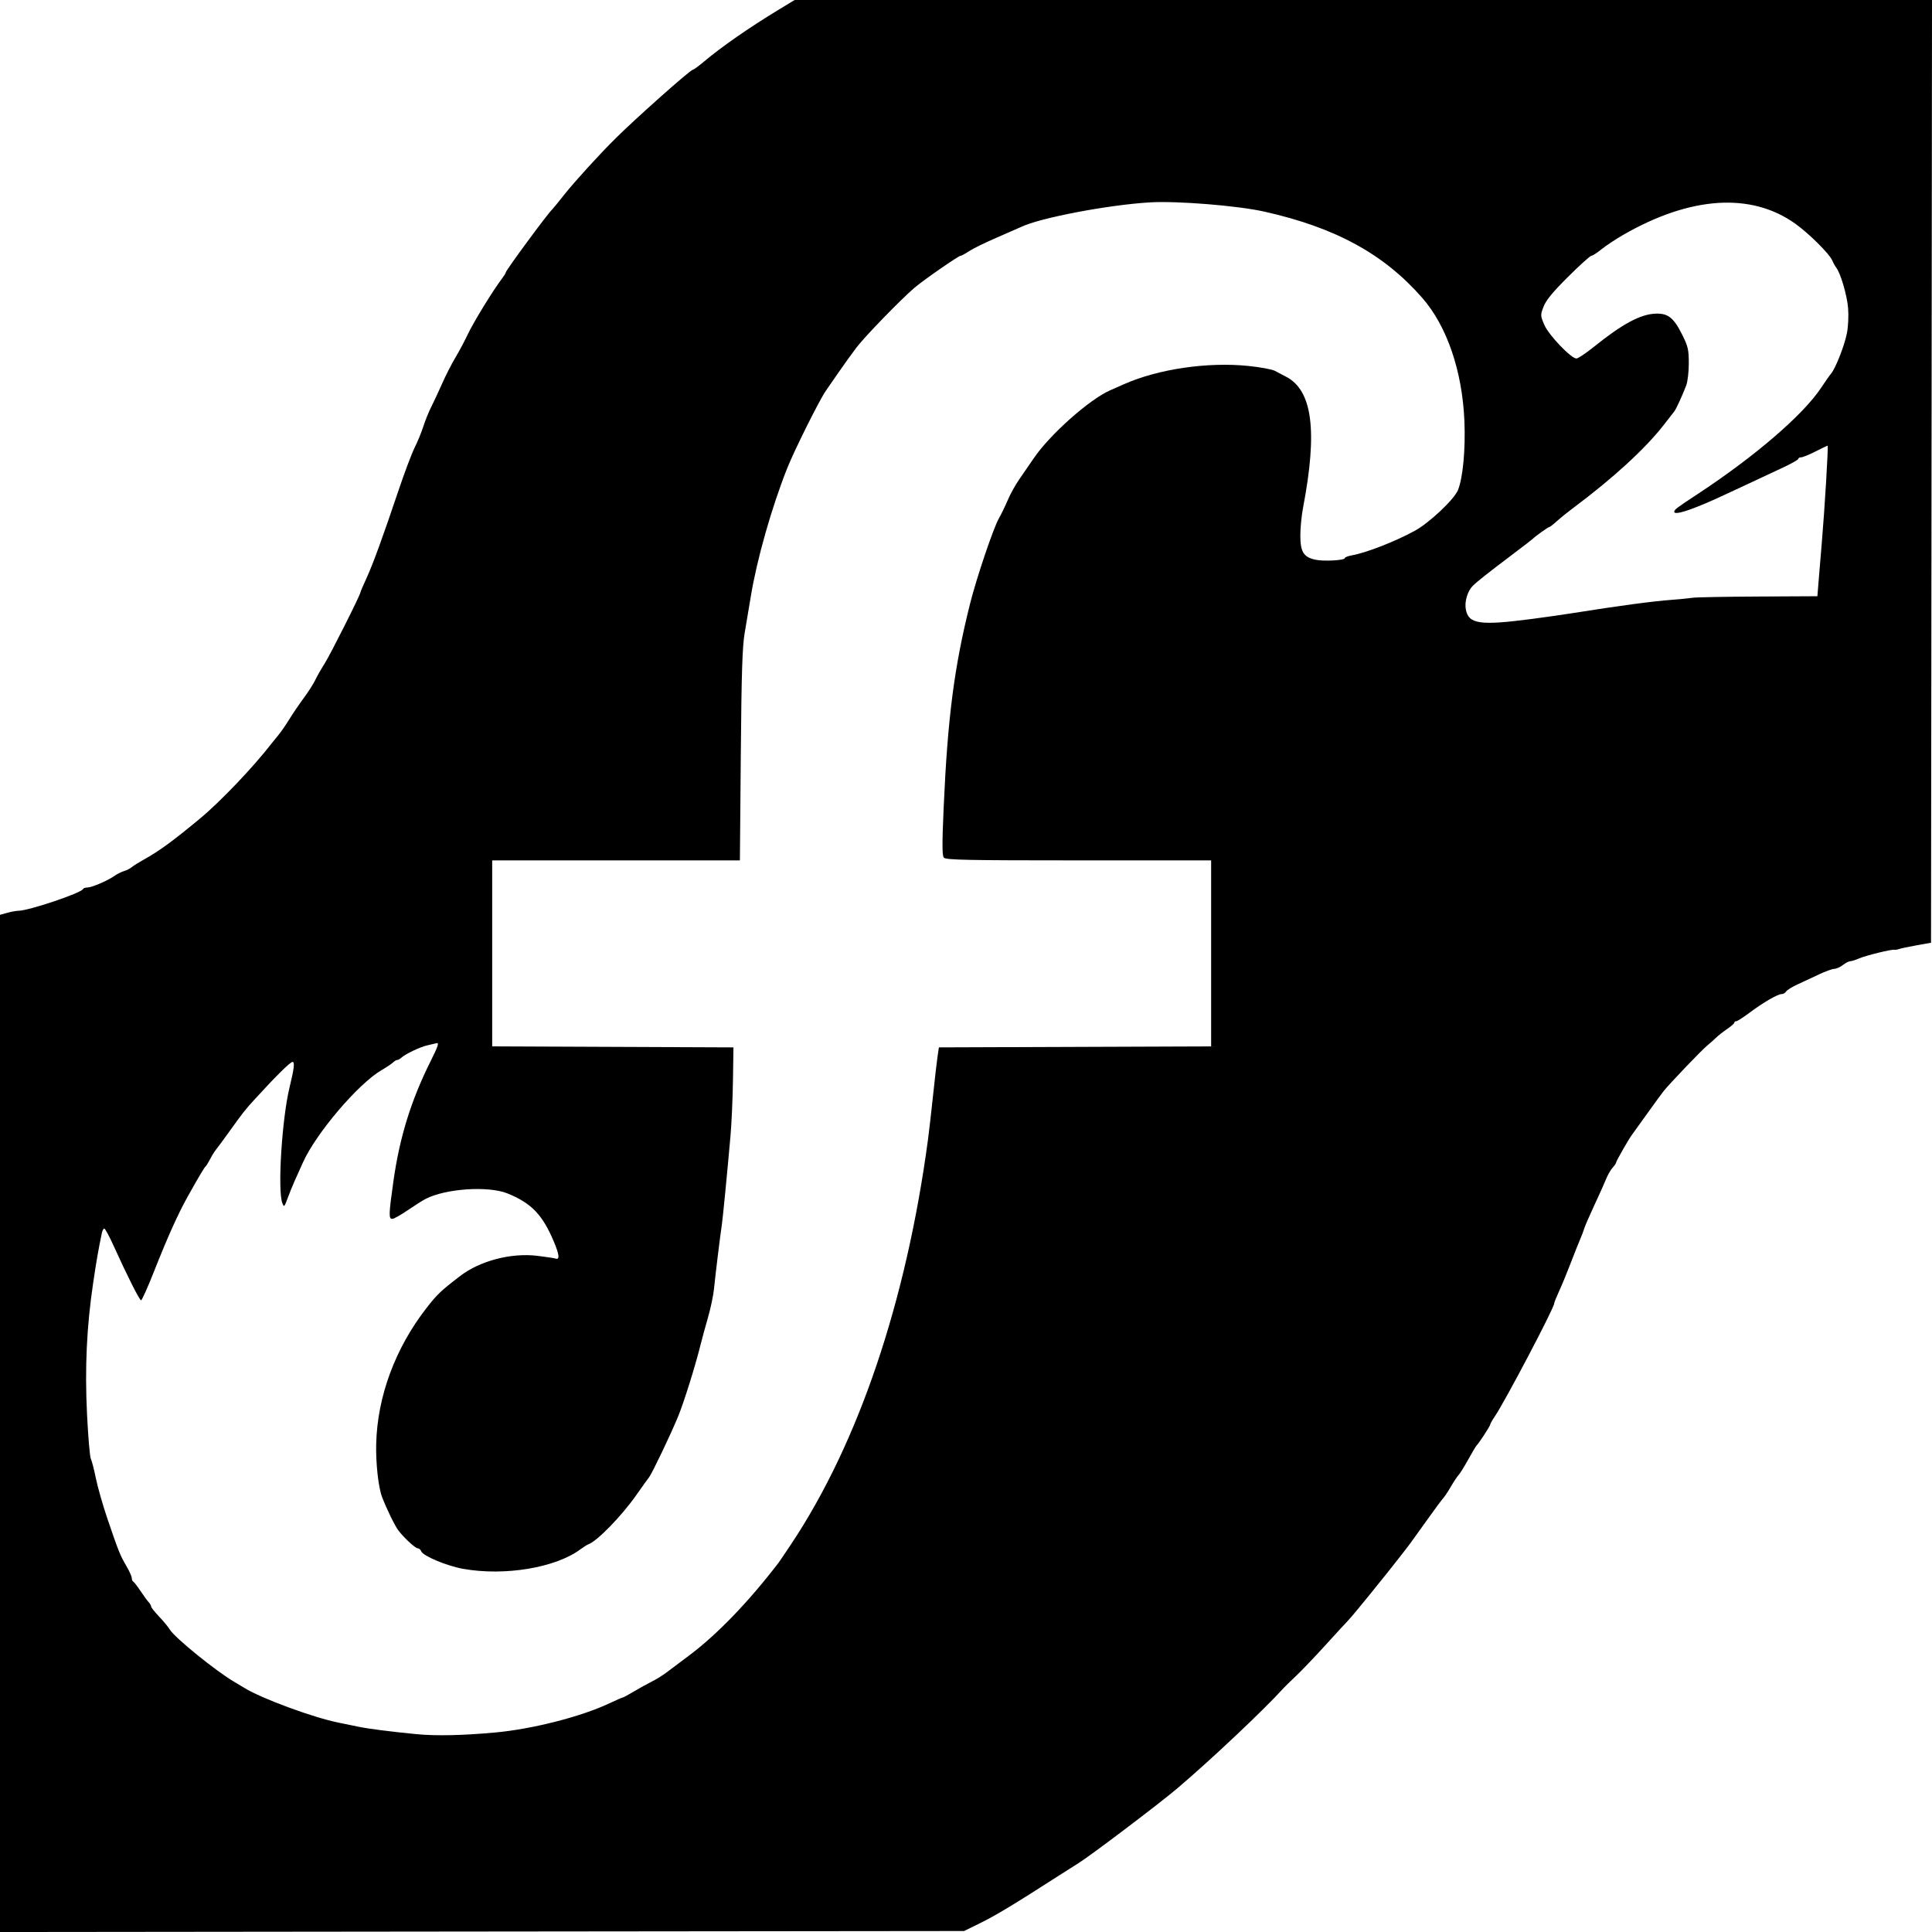
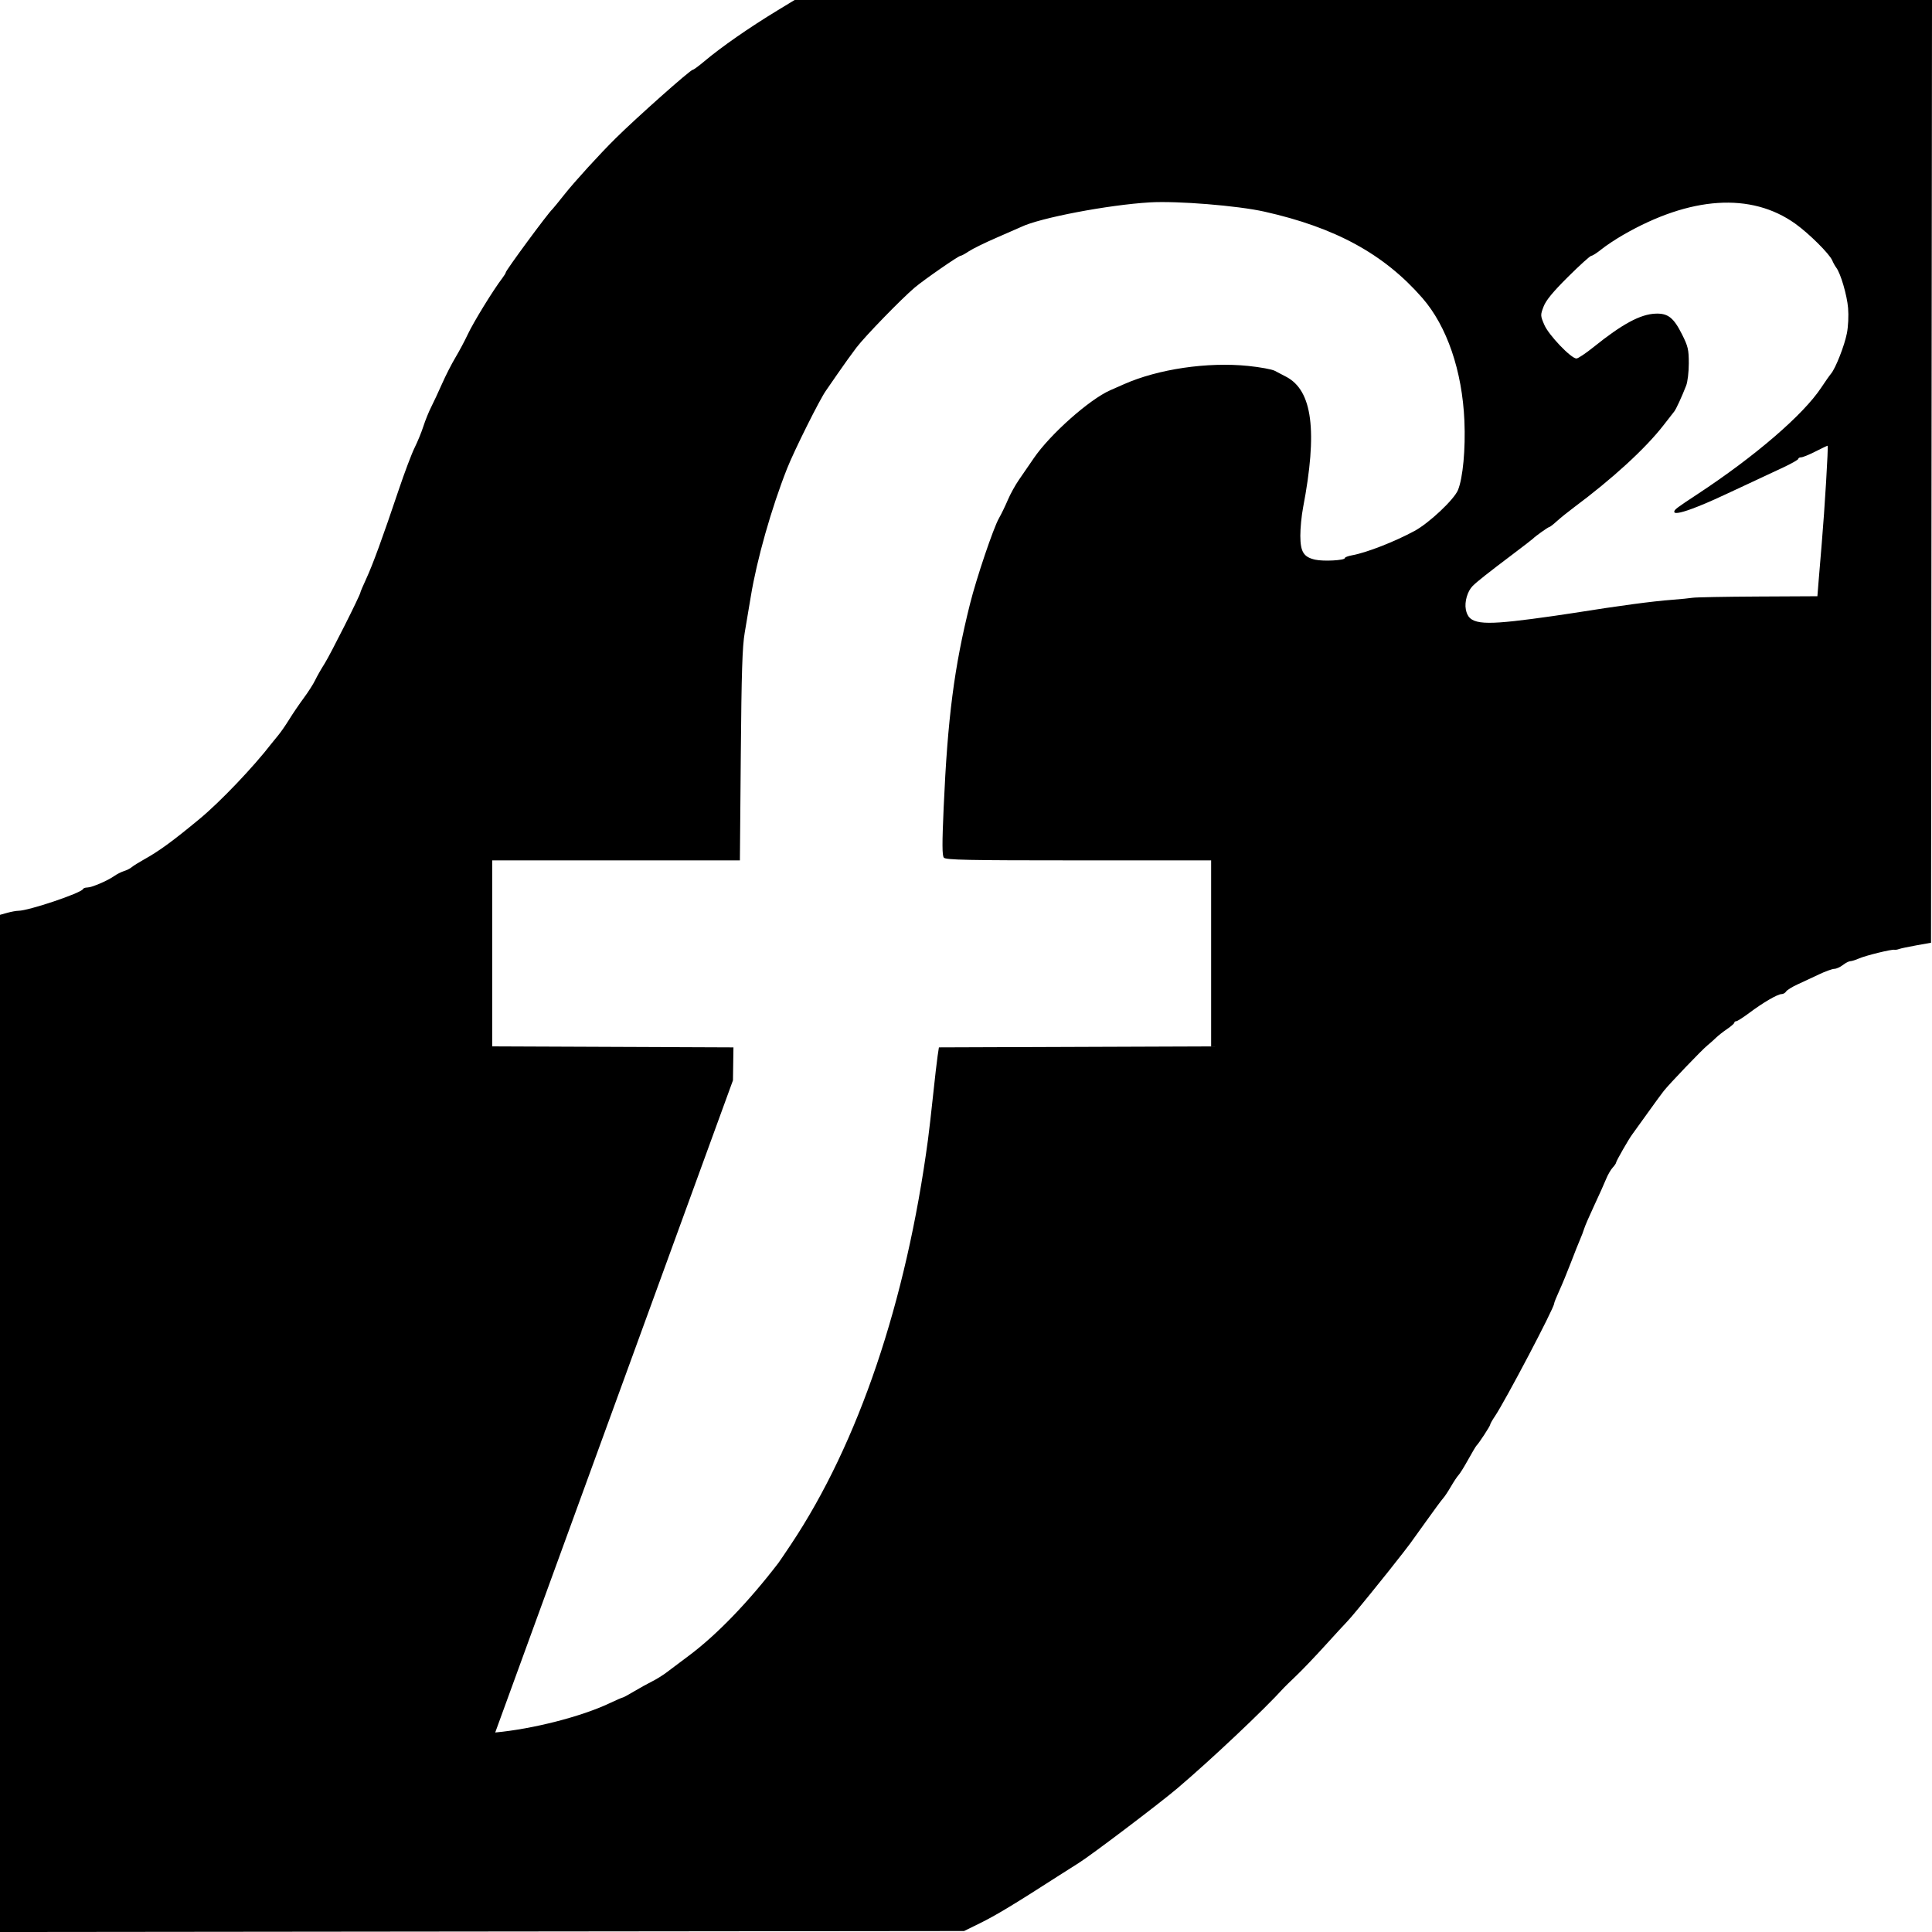
<svg xmlns="http://www.w3.org/2000/svg" version="1.1" id="svg1" width="1329.333" height="1329.333" viewBox="0 0 1329.333 1329.333">
  <defs id="defs1" />
  <g id="g1">
-     <path style="fill:#000000" d="M 0,979.404 V 629.459 l 5,-1.389 c 2.75,-0.764 6.201,-1.392 7.669,-1.396 7.01,-0.019 43.298,-12.226 44.442,-14.949 0.244,-0.582 1.545,-1.058 2.889,-1.058 3.068,0 13.832,-4.567 18.486,-7.843 1.932,-1.36 5.014,-2.923 6.847,-3.473 1.833,-0.55 4.233,-1.769 5.333,-2.709 1.1,-0.94 4.854,-3.291 8.343,-5.224 10.357,-5.738 19.609,-12.485 38.174,-27.837 14.342,-11.86 37.2,-35.821 49.843,-52.248 0.564,-0.733 2.523,-3.133 4.352,-5.333 1.829,-2.2 5.268,-7.16 7.64,-11.023 2.373,-3.863 6.859,-10.463 9.969,-14.667 3.11,-4.204 6.649,-9.744 7.865,-12.31 1.216,-2.567 4.127,-7.681 6.47,-11.365 3.968,-6.241 24.678,-47.396 24.678,-49.04 0,-0.408 1.795,-4.62 3.989,-9.36 4.489,-9.698 11.358,-28.503 22.245,-60.896 4.066,-12.097 9.043,-25.297 11.06,-29.333 2.017,-4.036 4.725,-10.638 6.016,-14.672 1.292,-4.033 3.722,-10.033 5.4,-13.333 1.679,-3.3 5.035,-10.5 7.46,-16 2.424,-5.5 6.557,-13.6 9.183,-18 2.627,-4.4 6.396,-11.465 8.376,-15.699 4.017,-8.591 17.534,-30.612 23.938,-38.999 1.283,-1.681 2.333,-3.41 2.333,-3.843 0,-1.398 29.263,-41.108 32.026,-43.459 0.431,-0.367 4.234,-5.026 8.452,-10.354 6.891,-8.705 24.151,-27.632 34.918,-38.291 14.638,-14.49 51.619,-47.355 53.286,-47.355 0.567,0 4.095,-2.583 7.841,-5.741 11.825,-9.967 30.879,-23.218 50.702,-35.259 L 546.748,0 h 391.295 391.295 l -0.336,324.333 -0.336,324.333 -10,1.781 c -5.5,0.98 -10.9,2.125 -12,2.545 -1.1,0.42 -2.519,0.646 -3.153,0.501 -1.886,-0.43 -19.842,3.976 -24.382,5.982 -2.311,1.021 -5.011,1.87 -6,1.887 -0.989,0.016 -3.298,1.203 -5.132,2.637 -1.833,1.434 -4.486,2.621 -5.895,2.637 -1.409,0.016 -6.209,1.755 -10.667,3.864 -4.458,2.109 -11.105,5.216 -14.772,6.905 -3.667,1.689 -7.146,3.864 -7.733,4.833 -0.587,0.969 -1.98,1.762 -3.096,1.762 -2.71,0 -12.737,5.836 -22.186,12.913 -4.225,3.164 -8.275,5.753 -9,5.753 -0.725,0 -1.323,0.45 -1.328,1 -0.01,0.55 -2.221,2.5 -4.925,4.333 -2.704,1.833 -6.15,4.539 -7.657,6.013 -1.508,1.474 -4.242,3.905 -6.075,5.402 -3.785,3.091 -25.979,26.278 -29.947,31.286 -1.437,1.814 -6.685,8.999 -11.661,15.966 -4.976,6.967 -9.508,13.267 -10.072,14 -2.125,2.763 -10.987,18.232 -10.987,19.177 0,0.542 -1.078,2.149 -2.396,3.571 -1.318,1.422 -3.363,4.985 -4.545,7.918 -1.182,2.933 -4.819,11.033 -8.083,18 -3.264,6.967 -6.385,14.167 -6.937,16 -0.552,1.833 -1.801,5.133 -2.775,7.333 -0.975,2.2 -3.837,9.4 -6.36,16 -2.523,6.6 -6.159,15.412 -8.079,19.581 -1.92,4.17 -3.491,8.101 -3.491,8.735 0,3.031 -33.772,67.251 -40.823,77.627 -1.748,2.572 -3.177,5.119 -3.177,5.661 0,0.954 -7.909,13.051 -9.412,14.396 -0.41,0.367 -2.972,4.686 -5.694,9.599 -2.722,4.913 -5.707,9.713 -6.633,10.667 -0.926,0.954 -3.315,4.542 -5.307,7.974 -1.992,3.432 -4.382,7.032 -5.311,8 -0.929,0.969 -6.171,8.061 -11.65,15.761 -5.479,7.7 -10.436,14.6 -11.016,15.333 -0.58,0.733 -2.687,3.493 -4.682,6.132 -3.245,4.293 -16.989,21.54 -22.753,28.555 -1.215,1.478 -4.897,5.978 -8.184,10 -3.287,4.022 -6.887,8.213 -8,9.313 -1.114,1.1 -7.724,8.283 -14.691,15.963 -6.966,7.679 -15.966,17.106 -20,20.948 -4.033,3.842 -7.933,7.649 -8.667,8.46 -13.599,15.029 -49.629,49.041 -73.016,68.927 -12.476,10.609 -60.184,46.718 -68.318,51.709 -2.2,1.35 -8.2,5.157 -13.333,8.46 -31.238,20.1 -43.519,27.505 -54.736,33.004 l -10.597,5.196 -331.667,0.341 L 0,1329.349 Z m 340.736,212.655 c 25.885,-2.384 59.324,-10.947 78.788,-20.176 4.505,-2.136 8.528,-3.884 8.941,-3.884 0.413,0 3.927,-1.901 7.809,-4.225 3.882,-2.324 9.441,-5.401 12.352,-6.839 2.911,-1.438 7.411,-4.226 10,-6.196 2.589,-1.97 9.478,-7.142 15.31,-11.494 19.244,-14.361 40.923,-36.813 61.713,-63.913 0.563,-0.733 4.423,-6.433 8.578,-12.667 46.4,-69.602 79.328,-166.912 94.297,-278.667 0.737,-5.5 2.319,-19.3 3.516,-30.667 1.197,-11.367 2.584,-23.367 3.081,-26.667 l 0.904,-6 93.654,-0.342 93.654,-0.342 v -63.991 -63.991 h -91.17 c -77.101,0 -91.412,-0.292 -92.74,-1.892 -1.197,-1.443 -1.228,-9.599 -0.132,-34.333 2.752,-62.048 7.256,-96.836 18.183,-140.441 4.436,-17.704 16.026,-51.989 19.831,-58.667 1.672,-2.933 4.434,-8.633 6.138,-12.667 1.704,-4.033 5.19,-10.333 7.745,-14 2.556,-3.667 7.084,-10.254 10.062,-14.638 11.157,-16.421 38.358,-40.595 52.749,-46.878 1.833,-0.8 6.033,-2.651 9.333,-4.113 23.627,-10.466 57.467,-15.443 85.556,-12.584 8.111,0.826 16.328,2.337 18.262,3.357 1.933,1.021 5.453,2.868 7.821,4.106 18.099,9.458 21.694,37.358 11.608,90.083 -1.052,5.5 -1.893,14.2 -1.869,19.333 0.052,11.07 2.271,14.642 10.203,16.424 5.768,1.296 20.419,0.501 20.419,-1.107 0,-0.561 2.25,-1.422 5,-1.914 9.869,-1.765 29.2,-9.301 42.942,-16.74 10.045,-5.438 27.187,-21.561 29.894,-28.117 3.404,-8.243 5.268,-28.247 4.435,-47.593 -1.482,-34.426 -11.995,-65.153 -28.938,-84.585 -26.322,-30.188 -59.694,-48.435 -108.667,-59.418 -18.373,-4.12 -59.92,-7.48 -78.77,-6.37 -28.592,1.684 -75.858,10.689 -88.564,16.875 -1.1,0.535 -8.6,3.82 -16.667,7.298 -8.067,3.479 -16.756,7.732 -19.31,9.453 -2.554,1.721 -5.146,3.128 -5.76,3.128 -1.406,0 -25.344,16.595 -31.597,21.905 -9.266,7.868 -34.254,33.6 -40.062,41.255 -3.266,4.305 -9.084,12.405 -12.928,18 -3.845,5.595 -7.444,10.804 -8,11.575 -4.206,5.835 -21.845,41.172 -26.772,53.634 -10.788,27.285 -20.827,62.696 -24.979,88.107 -1.155,7.071 -3.034,18.257 -4.176,24.857 -1.643,9.495 -2.205,27.099 -2.697,84.333 l -0.621,72.333 h -85.216 -85.216 v 63.99 63.99 l 83,0.343 83,0.343 -0.337,22.667 c -0.185,12.467 -0.941,29.567 -1.679,38 -2.089,23.859 -5.375,57.648 -5.966,61.333 -0.958,5.982 -4.528,35.128 -5.364,43.797 -0.449,4.655 -2.321,13.655 -4.161,20 -1.839,6.345 -4.157,14.837 -5.15,18.87 -3.509,14.257 -11.399,39.461 -15.444,49.333 -4.788,11.688 -18.072,39.502 -19.95,41.77 -0.712,0.86 -4.766,6.505 -9.01,12.545 -9.989,14.218 -26.879,31.546 -32.708,33.559 -0.861,0.297 -3.366,1.877 -5.566,3.509 -17.089,12.682 -52.122,18.503 -80.667,13.404 -11.18,-1.997 -27.599,-8.858 -28.821,-12.042 -0.439,-1.143 -1.508,-2.078 -2.377,-2.078 -1.655,0 -9.053,-6.789 -13.27,-12.179 -2.381,-3.042 -8.167,-14.88 -11.318,-23.155 -2.549,-6.694 -4.373,-23.296 -4.028,-36.667 0.84,-32.568 13.104,-65.672 34.556,-93.279 7.367,-9.48 10.027,-12.007 23.383,-22.213 13.552,-10.356 34.972,-15.937 52.853,-13.769 6.063,0.735 11.735,1.586 12.604,1.891 3.038,1.066 2.631,-2.701 -1.289,-11.939 -7.776,-18.323 -15.321,-26.153 -31.625,-32.82 -13.178,-5.388 -42.59,-3.453 -56.485,3.718 -2.1,1.084 -7.688,4.62 -12.418,7.858 -4.73,3.238 -9.462,5.887 -10.515,5.887 -2.534,0 -2.448,-2.899 0.769,-25.812 4.239,-30.196 12.132,-55.698 25.574,-82.633 5.176,-10.371 6.042,-12.975 4.142,-12.457 -1.321,0.36 -4.201,1.035 -6.401,1.501 -4.592,0.972 -15.074,5.939 -17.728,8.401 -0.988,0.917 -2.31,1.667 -2.939,1.667 -0.629,0 -1.936,0.77 -2.905,1.712 -0.969,0.941 -4.5,3.301 -7.846,5.243 -16.038,9.31 -45.169,43.523 -54.154,63.602 -1.832,4.094 -4.413,9.843 -5.736,12.776 -1.323,2.933 -3.479,8.257 -4.792,11.83 -2.234,6.081 -2.466,6.294 -3.619,3.333 -3.387,-8.698 -0.29,-58.175 4.998,-79.83 3.114,-12.751 3.638,-17.333 1.985,-17.333 -1.523,0 -11.441,9.782 -25.271,24.924 -7.738,8.472 -8.149,8.993 -18.739,23.742 -3.686,5.133 -7.546,10.355 -8.578,11.604 -1.032,1.249 -2.89,4.249 -4.129,6.667 -1.239,2.418 -2.659,4.696 -3.155,5.062 -0.793,0.586 -4.936,7.576 -12.25,20.667 -6.67,11.939 -13.775,27.745 -23.223,51.667 -4.272,10.817 -8.246,19.667 -8.829,19.667 -1.08,0 -9.516,-16.741 -19.009,-37.723 -2.889,-6.386 -5.728,-11.611 -6.308,-11.611 -0.58,0 -1.332,1.35 -1.671,3 -2.649,12.91 -3.625,18.509 -5.979,34.333 -4.483,30.127 -5.808,58.427 -4.232,90.381 0.77,15.61 1.944,29.41 2.61,30.667 0.665,1.257 2.224,7.284 3.464,13.392 1.24,6.109 4.84,18.709 7.999,28 7.587,22.31 8.717,25.124 13.036,32.467 2.017,3.429 3.667,7.127 3.667,8.219 0,1.092 0.45,2.185 1,2.429 0.55,0.244 2.8,3.144 5,6.444 2.2,3.3 4.75,6.793 5.667,7.762 0.917,0.969 1.667,2.294 1.667,2.944 0,0.65 2.453,3.757 5.45,6.905 2.998,3.148 6.364,7.223 7.481,9.056 3.439,5.646 31.889,28.699 44.402,35.979 2.567,1.493 5.567,3.281 6.667,3.974 11.559,7.273 48.006,20.705 65.333,24.076 4.033,0.785 9.762,1.965 12.731,2.622 6.325,1.4 22.767,3.522 40.602,5.239 13.351,1.285 31.788,0.889 54.07,-1.164 z M 1054,425.879 c 8.8,-1.146 21.7,-2.991 28.667,-4.099 32.039,-5.095 54.124,-8.051 68,-9.1 5.5,-0.416 11.821,-1.042 14.046,-1.391 2.225,-0.349 22.433,-0.728 44.906,-0.841 l 40.86,-0.205 0.808,-10.121 c 0.444,-5.567 1.425,-17.321 2.179,-26.121 2.014,-23.502 4.651,-67.333 4.05,-67.333 -0.285,0 -4.061,1.8 -8.39,4 -4.329,2.2 -8.754,4 -9.832,4 -1.078,0 -1.96,0.476 -1.96,1.059 0,0.582 -4.65,3.232 -10.333,5.89 -5.683,2.657 -16.033,7.497 -23,10.755 -25.124,11.751 -27.454,12.802 -35.599,16.071 -10.429,4.185 -16.401,5.542 -16.401,3.727 0,-1.511 1.294,-2.495 16,-12.169 39.594,-26.043 72.777,-54.611 85.095,-73.26 2.691,-4.073 5.734,-8.404 6.762,-9.624 3.146,-3.731 9.233,-19.229 10.92,-27.807 0.903,-4.591 1.26,-12.133 0.822,-17.359 -0.745,-8.89 -5.161,-23.941 -8.159,-27.811 -0.793,-1.023 -2.042,-3.275 -2.775,-5.004 -1.913,-4.509 -15.966,-18.467 -25.361,-25.189 -30.376,-21.735 -72.287,-18.988 -118.639,7.776 -5.133,2.964 -11.795,7.389 -14.804,9.833 -3.009,2.444 -6.128,4.444 -6.931,4.444 -0.803,0 -8.009,6.514 -16.013,14.475 -10.503,10.448 -15.191,16.148 -16.849,20.489 -2.229,5.837 -2.213,6.209 0.543,12.616 3.008,6.992 18.393,23.087 22.068,23.087 1.107,0 6.356,-3.493 11.665,-7.763 19.911,-16.012 32.307,-22.705 42.785,-23.101 8.515,-0.322 12.421,2.736 18.193,14.245 4.154,8.284 4.658,10.438 4.667,19.953 0.01,5.886 -0.808,12.758 -1.815,15.333 -3.05,7.801 -6.906,16.168 -8.201,17.795 -0.674,0.846 -4.023,5.139 -7.442,9.539 -12.448,16.017 -34.932,36.624 -61.742,56.586 -3.966,2.953 -9.209,7.187 -11.651,9.409 -2.442,2.222 -4.762,4.013 -5.155,3.979 -0.679,-0.058 -9.903,6.524 -11.317,8.075 -0.367,0.402 -6.367,5.032 -13.333,10.288 -17.782,13.416 -25.175,19.263 -28.086,22.214 -3.549,3.596 -5.658,10.842 -4.677,16.069 1.903,10.143 9.603,11.26 45.43,6.593 z" id="path1" />
+     <path style="fill:#000000" d="M 0,979.404 V 629.459 l 5,-1.389 c 2.75,-0.764 6.201,-1.392 7.669,-1.396 7.01,-0.019 43.298,-12.226 44.442,-14.949 0.244,-0.582 1.545,-1.058 2.889,-1.058 3.068,0 13.832,-4.567 18.486,-7.843 1.932,-1.36 5.014,-2.923 6.847,-3.473 1.833,-0.55 4.233,-1.769 5.333,-2.709 1.1,-0.94 4.854,-3.291 8.343,-5.224 10.357,-5.738 19.609,-12.485 38.174,-27.837 14.342,-11.86 37.2,-35.821 49.843,-52.248 0.564,-0.733 2.523,-3.133 4.352,-5.333 1.829,-2.2 5.268,-7.16 7.64,-11.023 2.373,-3.863 6.859,-10.463 9.969,-14.667 3.11,-4.204 6.649,-9.744 7.865,-12.31 1.216,-2.567 4.127,-7.681 6.47,-11.365 3.968,-6.241 24.678,-47.396 24.678,-49.04 0,-0.408 1.795,-4.62 3.989,-9.36 4.489,-9.698 11.358,-28.503 22.245,-60.896 4.066,-12.097 9.043,-25.297 11.06,-29.333 2.017,-4.036 4.725,-10.638 6.016,-14.672 1.292,-4.033 3.722,-10.033 5.4,-13.333 1.679,-3.3 5.035,-10.5 7.46,-16 2.424,-5.5 6.557,-13.6 9.183,-18 2.627,-4.4 6.396,-11.465 8.376,-15.699 4.017,-8.591 17.534,-30.612 23.938,-38.999 1.283,-1.681 2.333,-3.41 2.333,-3.843 0,-1.398 29.263,-41.108 32.026,-43.459 0.431,-0.367 4.234,-5.026 8.452,-10.354 6.891,-8.705 24.151,-27.632 34.918,-38.291 14.638,-14.49 51.619,-47.355 53.286,-47.355 0.567,0 4.095,-2.583 7.841,-5.741 11.825,-9.967 30.879,-23.218 50.702,-35.259 L 546.748,0 h 391.295 391.295 l -0.336,324.333 -0.336,324.333 -10,1.781 c -5.5,0.98 -10.9,2.125 -12,2.545 -1.1,0.42 -2.519,0.646 -3.153,0.501 -1.886,-0.43 -19.842,3.976 -24.382,5.982 -2.311,1.021 -5.011,1.87 -6,1.887 -0.989,0.016 -3.298,1.203 -5.132,2.637 -1.833,1.434 -4.486,2.621 -5.895,2.637 -1.409,0.016 -6.209,1.755 -10.667,3.864 -4.458,2.109 -11.105,5.216 -14.772,6.905 -3.667,1.689 -7.146,3.864 -7.733,4.833 -0.587,0.969 -1.98,1.762 -3.096,1.762 -2.71,0 -12.737,5.836 -22.186,12.913 -4.225,3.164 -8.275,5.753 -9,5.753 -0.725,0 -1.323,0.45 -1.328,1 -0.01,0.55 -2.221,2.5 -4.925,4.333 -2.704,1.833 -6.15,4.539 -7.657,6.013 -1.508,1.474 -4.242,3.905 -6.075,5.402 -3.785,3.091 -25.979,26.278 -29.947,31.286 -1.437,1.814 -6.685,8.999 -11.661,15.966 -4.976,6.967 -9.508,13.267 -10.072,14 -2.125,2.763 -10.987,18.232 -10.987,19.177 0,0.542 -1.078,2.149 -2.396,3.571 -1.318,1.422 -3.363,4.985 -4.545,7.918 -1.182,2.933 -4.819,11.033 -8.083,18 -3.264,6.967 -6.385,14.167 -6.937,16 -0.552,1.833 -1.801,5.133 -2.775,7.333 -0.975,2.2 -3.837,9.4 -6.36,16 -2.523,6.6 -6.159,15.412 -8.079,19.581 -1.92,4.17 -3.491,8.101 -3.491,8.735 0,3.031 -33.772,67.251 -40.823,77.627 -1.748,2.572 -3.177,5.119 -3.177,5.661 0,0.954 -7.909,13.051 -9.412,14.396 -0.41,0.367 -2.972,4.686 -5.694,9.599 -2.722,4.913 -5.707,9.713 -6.633,10.667 -0.926,0.954 -3.315,4.542 -5.307,7.974 -1.992,3.432 -4.382,7.032 -5.311,8 -0.929,0.969 -6.171,8.061 -11.65,15.761 -5.479,7.7 -10.436,14.6 -11.016,15.333 -0.58,0.733 -2.687,3.493 -4.682,6.132 -3.245,4.293 -16.989,21.54 -22.753,28.555 -1.215,1.478 -4.897,5.978 -8.184,10 -3.287,4.022 -6.887,8.213 -8,9.313 -1.114,1.1 -7.724,8.283 -14.691,15.963 -6.966,7.679 -15.966,17.106 -20,20.948 -4.033,3.842 -7.933,7.649 -8.667,8.46 -13.599,15.029 -49.629,49.041 -73.016,68.927 -12.476,10.609 -60.184,46.718 -68.318,51.709 -2.2,1.35 -8.2,5.157 -13.333,8.46 -31.238,20.1 -43.519,27.505 -54.736,33.004 l -10.597,5.196 -331.667,0.341 L 0,1329.349 Z m 340.736,212.655 c 25.885,-2.384 59.324,-10.947 78.788,-20.176 4.505,-2.136 8.528,-3.884 8.941,-3.884 0.413,0 3.927,-1.901 7.809,-4.225 3.882,-2.324 9.441,-5.401 12.352,-6.839 2.911,-1.438 7.411,-4.226 10,-6.196 2.589,-1.97 9.478,-7.142 15.31,-11.494 19.244,-14.361 40.923,-36.813 61.713,-63.913 0.563,-0.733 4.423,-6.433 8.578,-12.667 46.4,-69.602 79.328,-166.912 94.297,-278.667 0.737,-5.5 2.319,-19.3 3.516,-30.667 1.197,-11.367 2.584,-23.367 3.081,-26.667 l 0.904,-6 93.654,-0.342 93.654,-0.342 v -63.991 -63.991 h -91.17 c -77.101,0 -91.412,-0.292 -92.74,-1.892 -1.197,-1.443 -1.228,-9.599 -0.132,-34.333 2.752,-62.048 7.256,-96.836 18.183,-140.441 4.436,-17.704 16.026,-51.989 19.831,-58.667 1.672,-2.933 4.434,-8.633 6.138,-12.667 1.704,-4.033 5.19,-10.333 7.745,-14 2.556,-3.667 7.084,-10.254 10.062,-14.638 11.157,-16.421 38.358,-40.595 52.749,-46.878 1.833,-0.8 6.033,-2.651 9.333,-4.113 23.627,-10.466 57.467,-15.443 85.556,-12.584 8.111,0.826 16.328,2.337 18.262,3.357 1.933,1.021 5.453,2.868 7.821,4.106 18.099,9.458 21.694,37.358 11.608,90.083 -1.052,5.5 -1.893,14.2 -1.869,19.333 0.052,11.07 2.271,14.642 10.203,16.424 5.768,1.296 20.419,0.501 20.419,-1.107 0,-0.561 2.25,-1.422 5,-1.914 9.869,-1.765 29.2,-9.301 42.942,-16.74 10.045,-5.438 27.187,-21.561 29.894,-28.117 3.404,-8.243 5.268,-28.247 4.435,-47.593 -1.482,-34.426 -11.995,-65.153 -28.938,-84.585 -26.322,-30.188 -59.694,-48.435 -108.667,-59.418 -18.373,-4.12 -59.92,-7.48 -78.77,-6.37 -28.592,1.684 -75.858,10.689 -88.564,16.875 -1.1,0.535 -8.6,3.82 -16.667,7.298 -8.067,3.479 -16.756,7.732 -19.31,9.453 -2.554,1.721 -5.146,3.128 -5.76,3.128 -1.406,0 -25.344,16.595 -31.597,21.905 -9.266,7.868 -34.254,33.6 -40.062,41.255 -3.266,4.305 -9.084,12.405 -12.928,18 -3.845,5.595 -7.444,10.804 -8,11.575 -4.206,5.835 -21.845,41.172 -26.772,53.634 -10.788,27.285 -20.827,62.696 -24.979,88.107 -1.155,7.071 -3.034,18.257 -4.176,24.857 -1.643,9.495 -2.205,27.099 -2.697,84.333 l -0.621,72.333 h -85.216 -85.216 v 63.99 63.99 l 83,0.343 83,0.343 -0.337,22.667 z M 1054,425.879 c 8.8,-1.146 21.7,-2.991 28.667,-4.099 32.039,-5.095 54.124,-8.051 68,-9.1 5.5,-0.416 11.821,-1.042 14.046,-1.391 2.225,-0.349 22.433,-0.728 44.906,-0.841 l 40.86,-0.205 0.808,-10.121 c 0.444,-5.567 1.425,-17.321 2.179,-26.121 2.014,-23.502 4.651,-67.333 4.05,-67.333 -0.285,0 -4.061,1.8 -8.39,4 -4.329,2.2 -8.754,4 -9.832,4 -1.078,0 -1.96,0.476 -1.96,1.059 0,0.582 -4.65,3.232 -10.333,5.89 -5.683,2.657 -16.033,7.497 -23,10.755 -25.124,11.751 -27.454,12.802 -35.599,16.071 -10.429,4.185 -16.401,5.542 -16.401,3.727 0,-1.511 1.294,-2.495 16,-12.169 39.594,-26.043 72.777,-54.611 85.095,-73.26 2.691,-4.073 5.734,-8.404 6.762,-9.624 3.146,-3.731 9.233,-19.229 10.92,-27.807 0.903,-4.591 1.26,-12.133 0.822,-17.359 -0.745,-8.89 -5.161,-23.941 -8.159,-27.811 -0.793,-1.023 -2.042,-3.275 -2.775,-5.004 -1.913,-4.509 -15.966,-18.467 -25.361,-25.189 -30.376,-21.735 -72.287,-18.988 -118.639,7.776 -5.133,2.964 -11.795,7.389 -14.804,9.833 -3.009,2.444 -6.128,4.444 -6.931,4.444 -0.803,0 -8.009,6.514 -16.013,14.475 -10.503,10.448 -15.191,16.148 -16.849,20.489 -2.229,5.837 -2.213,6.209 0.543,12.616 3.008,6.992 18.393,23.087 22.068,23.087 1.107,0 6.356,-3.493 11.665,-7.763 19.911,-16.012 32.307,-22.705 42.785,-23.101 8.515,-0.322 12.421,2.736 18.193,14.245 4.154,8.284 4.658,10.438 4.667,19.953 0.01,5.886 -0.808,12.758 -1.815,15.333 -3.05,7.801 -6.906,16.168 -8.201,17.795 -0.674,0.846 -4.023,5.139 -7.442,9.539 -12.448,16.017 -34.932,36.624 -61.742,56.586 -3.966,2.953 -9.209,7.187 -11.651,9.409 -2.442,2.222 -4.762,4.013 -5.155,3.979 -0.679,-0.058 -9.903,6.524 -11.317,8.075 -0.367,0.402 -6.367,5.032 -13.333,10.288 -17.782,13.416 -25.175,19.263 -28.086,22.214 -3.549,3.596 -5.658,10.842 -4.677,16.069 1.903,10.143 9.603,11.26 45.43,6.593 z" id="path1" />
  </g>
</svg>